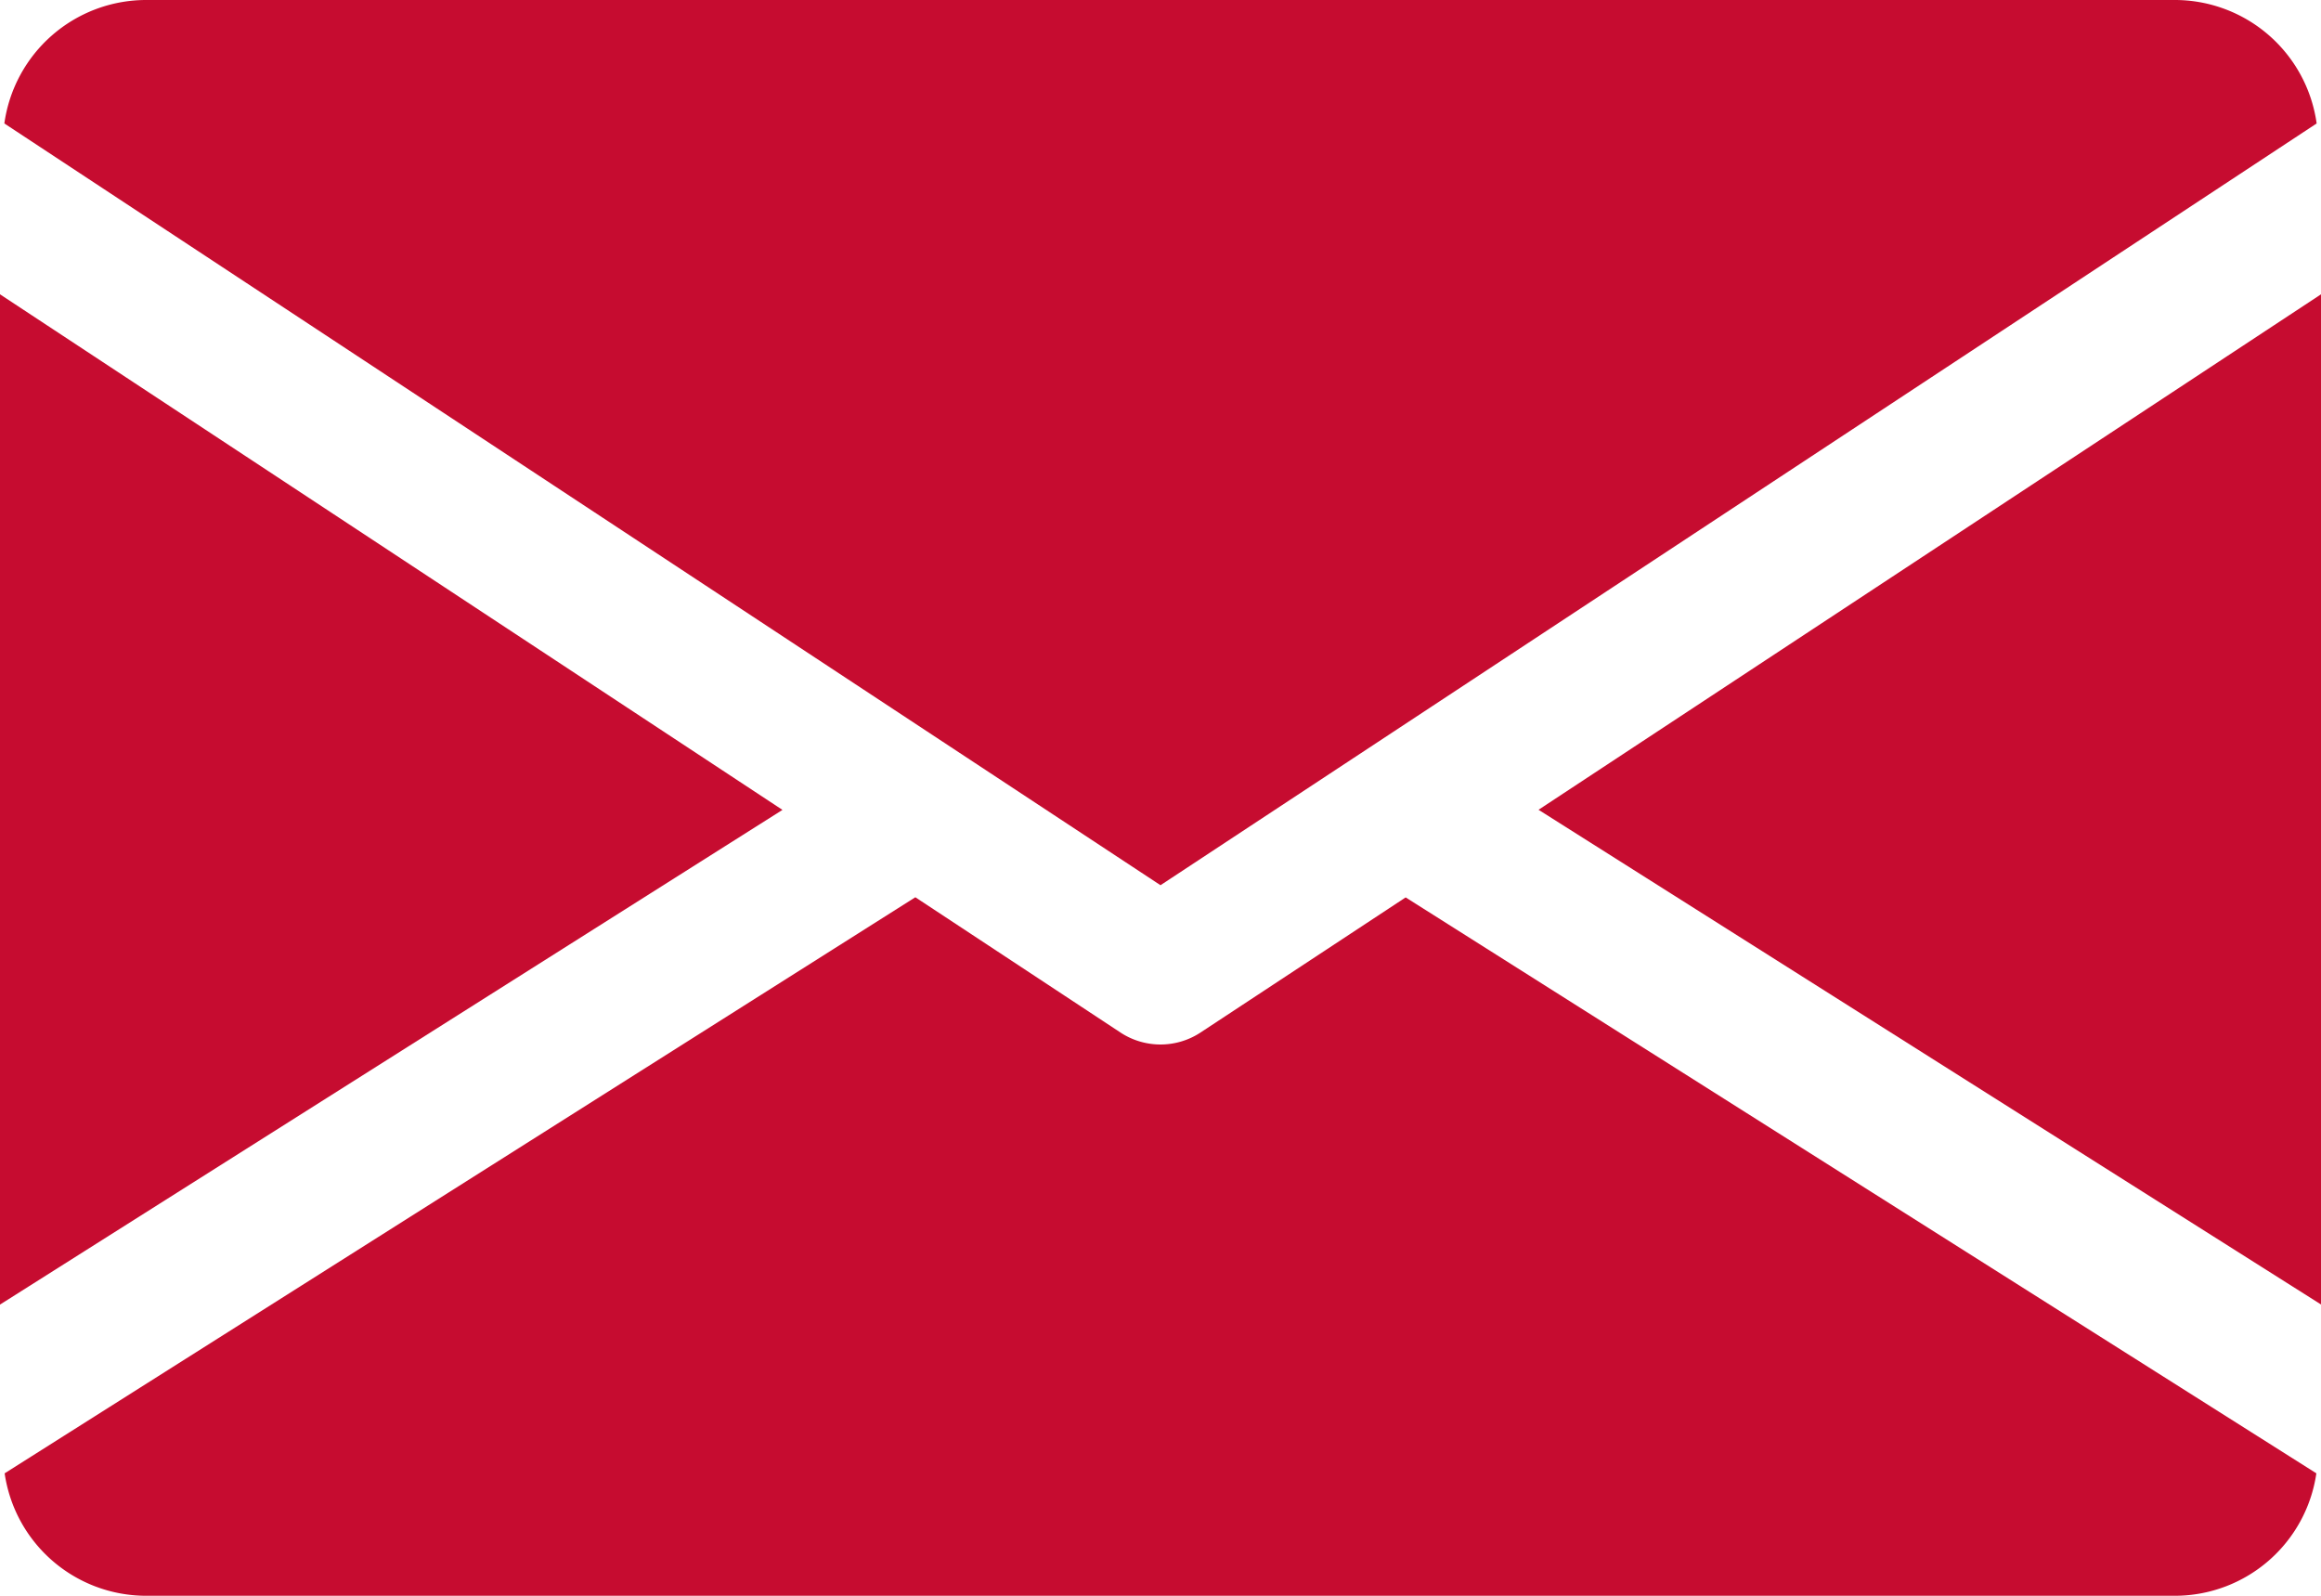
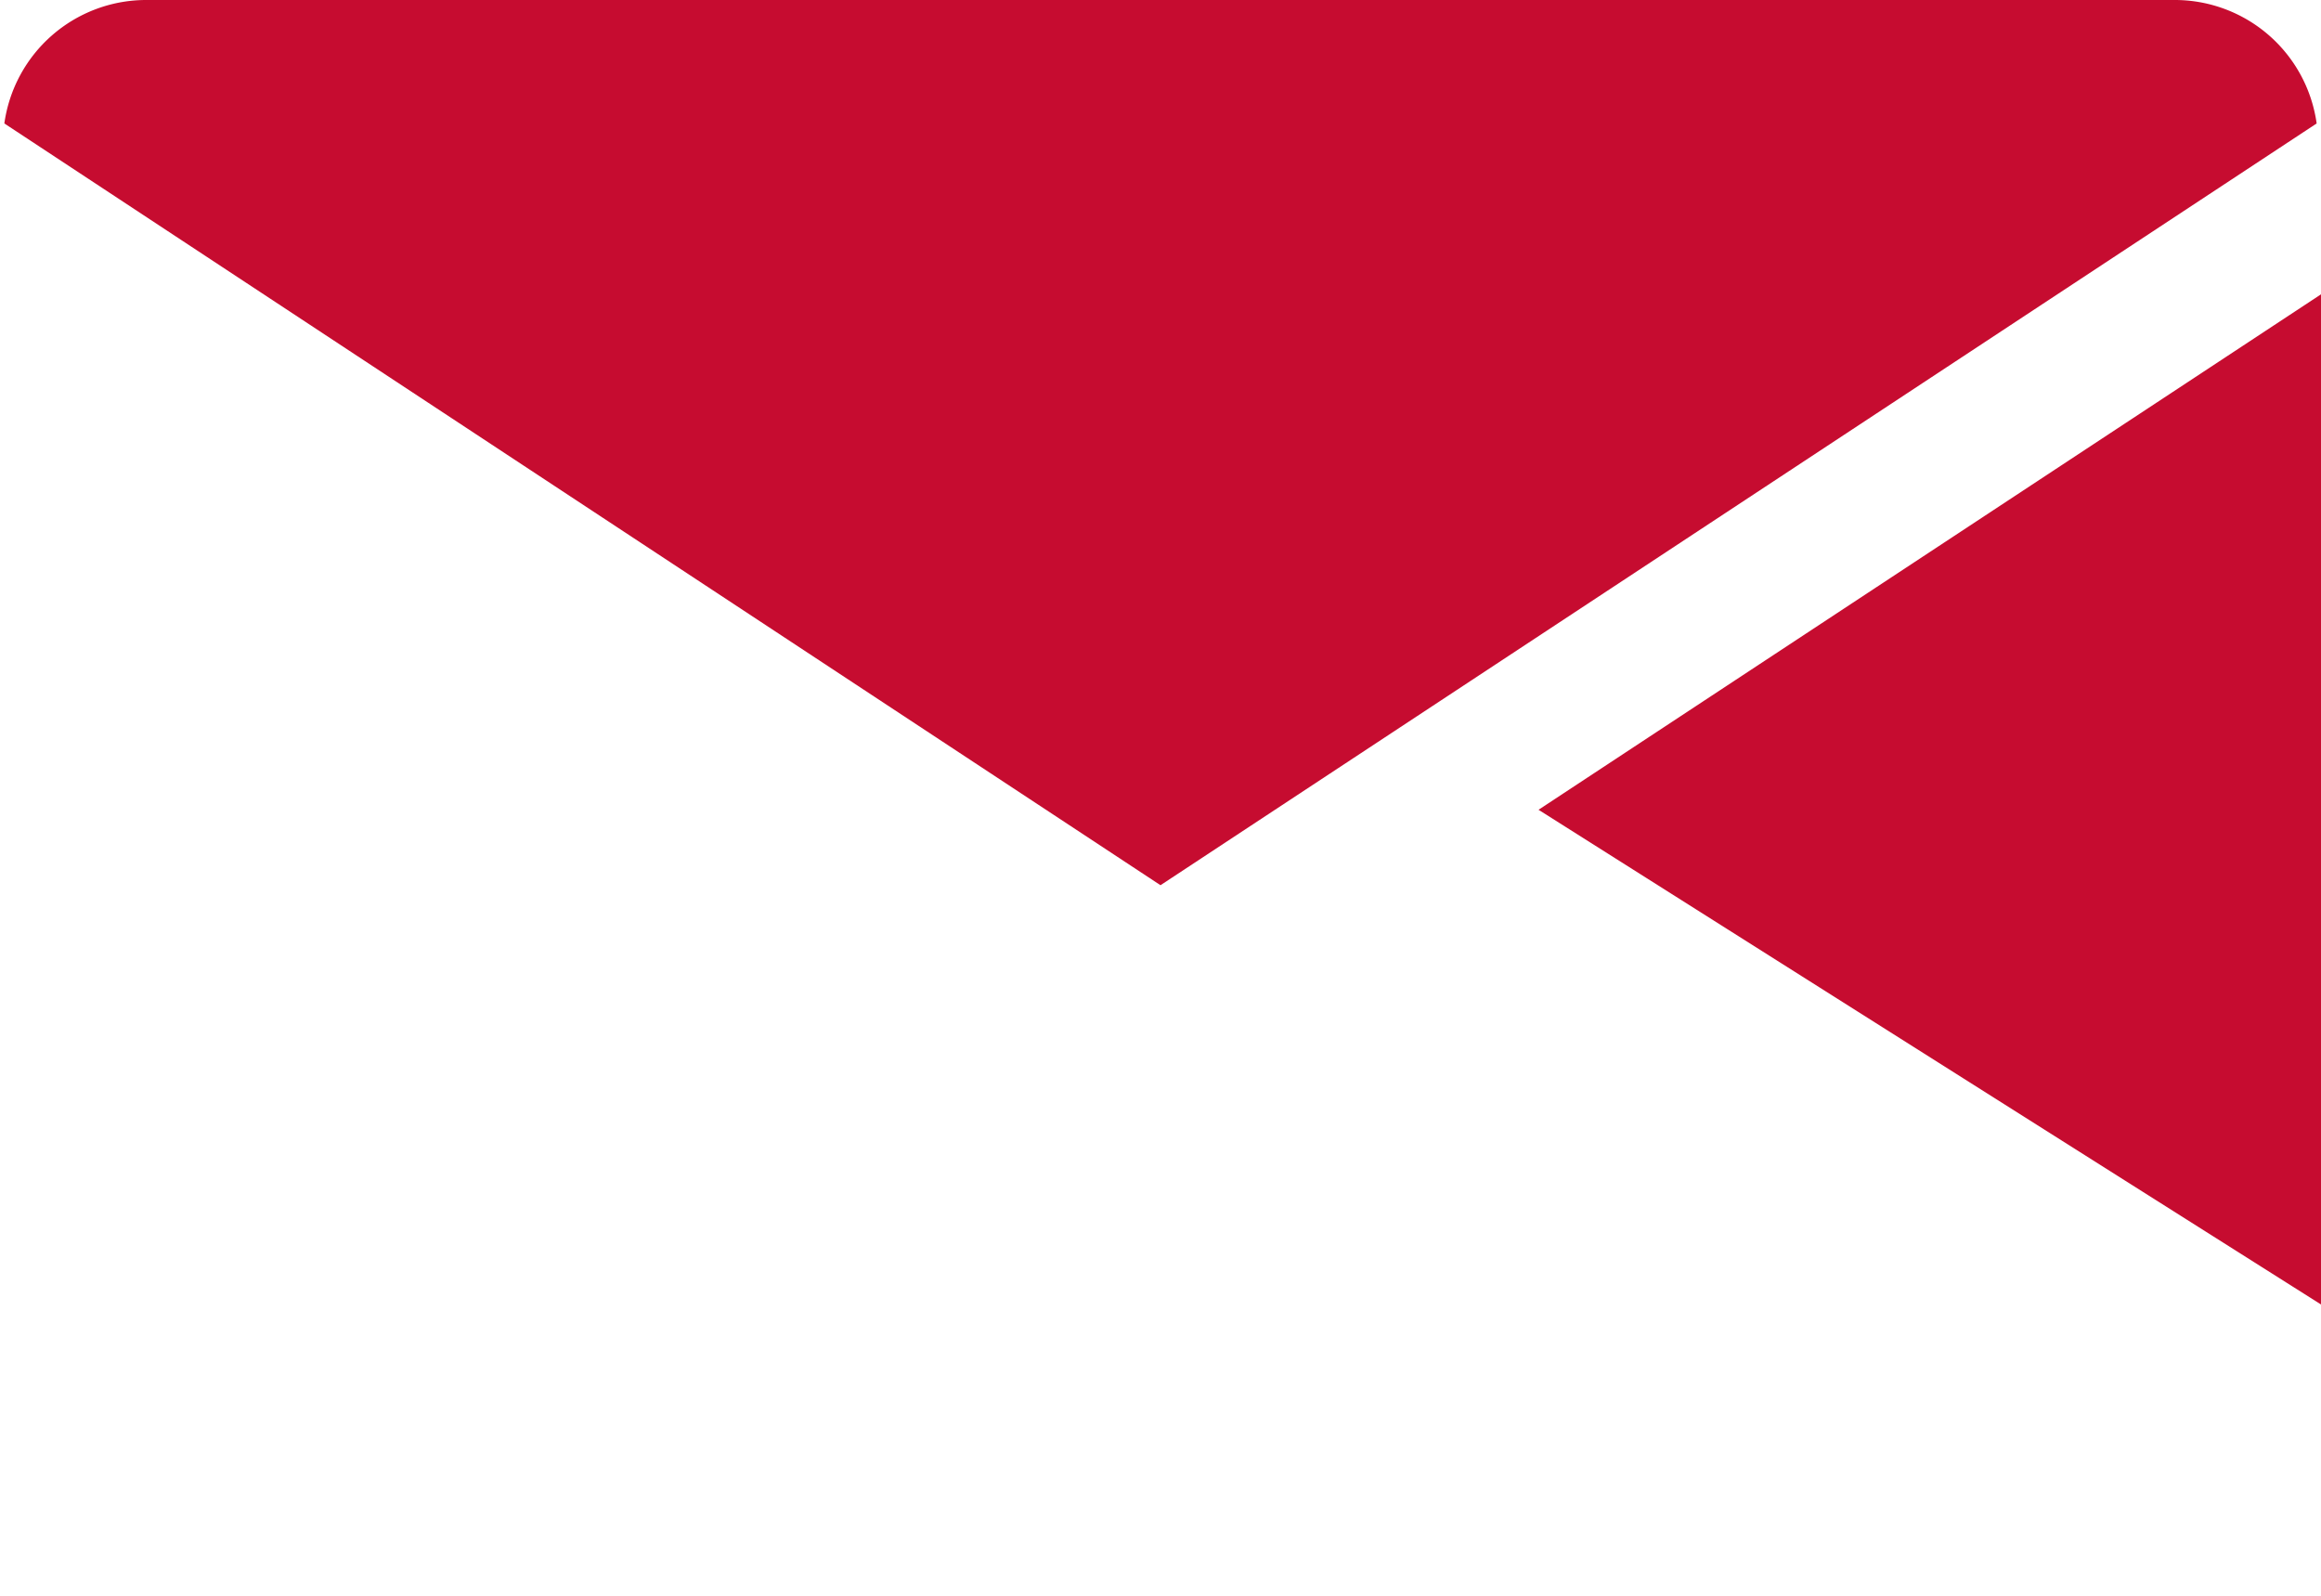
<svg xmlns="http://www.w3.org/2000/svg" width="80" height="55" viewBox="0 0 80 55">
  <g id="email_1_" data-name="email (1)" transform="translate(0 -80)">
    <g id="Gruppe_369" data-name="Gruppe 369" transform="translate(53.03 90.14)">
      <g id="Gruppe_368" data-name="Gruppe 368">
        <path id="Pfad_318" data-name="Pfad 318" d="M339.392,162.666l26.97,17.05V144.9Z" transform="translate(-339.392 -144.896)" fill="#c60c30" />
      </g>
    </g>
    <g id="Gruppe_371" data-name="Gruppe 371" transform="translate(0 90.14)">
      <g id="Gruppe_370" data-name="Gruppe 370">
-         <path id="Pfad_319" data-name="Pfad 319" d="M0,144.9v34.82l26.97-17.05Z" transform="translate(0 -144.896)" fill="#c60c30" />
-       </g>
+         </g>
    </g>
    <g id="Gruppe_373" data-name="Gruppe 373" transform="translate(0.15 80)">
      <g id="Gruppe_372" data-name="Gruppe 372" transform="translate(0 0)">
        <path id="Pfad_320" data-name="Pfad 320" d="M75.81,80h-70A4.938,4.938,0,0,0,.96,84.255L40.81,110.51,80.66,84.255A4.938,4.938,0,0,0,75.81,80Z" transform="translate(-0.96 -80)" fill="#c60c30" />
      </g>
    </g>
    <g id="Gruppe_375" data-name="Gruppe 375" transform="translate(0.16 110.925)">
      <g id="Gruppe_374" data-name="Gruppe 374" transform="translate(0 0)">
-         <path id="Pfad_321" data-name="Pfad 321" d="M49.314,277.925l-7.075,4.66a2.511,2.511,0,0,1-2.75,0l-7.075-4.665L1.024,297.775a4.93,4.93,0,0,0,4.84,4.22h70a4.93,4.93,0,0,0,4.84-4.22Z" transform="translate(-1.024 -277.92)" fill="#c60c30" />
-       </g>
+         </g>
    </g>
  </g>
</svg>